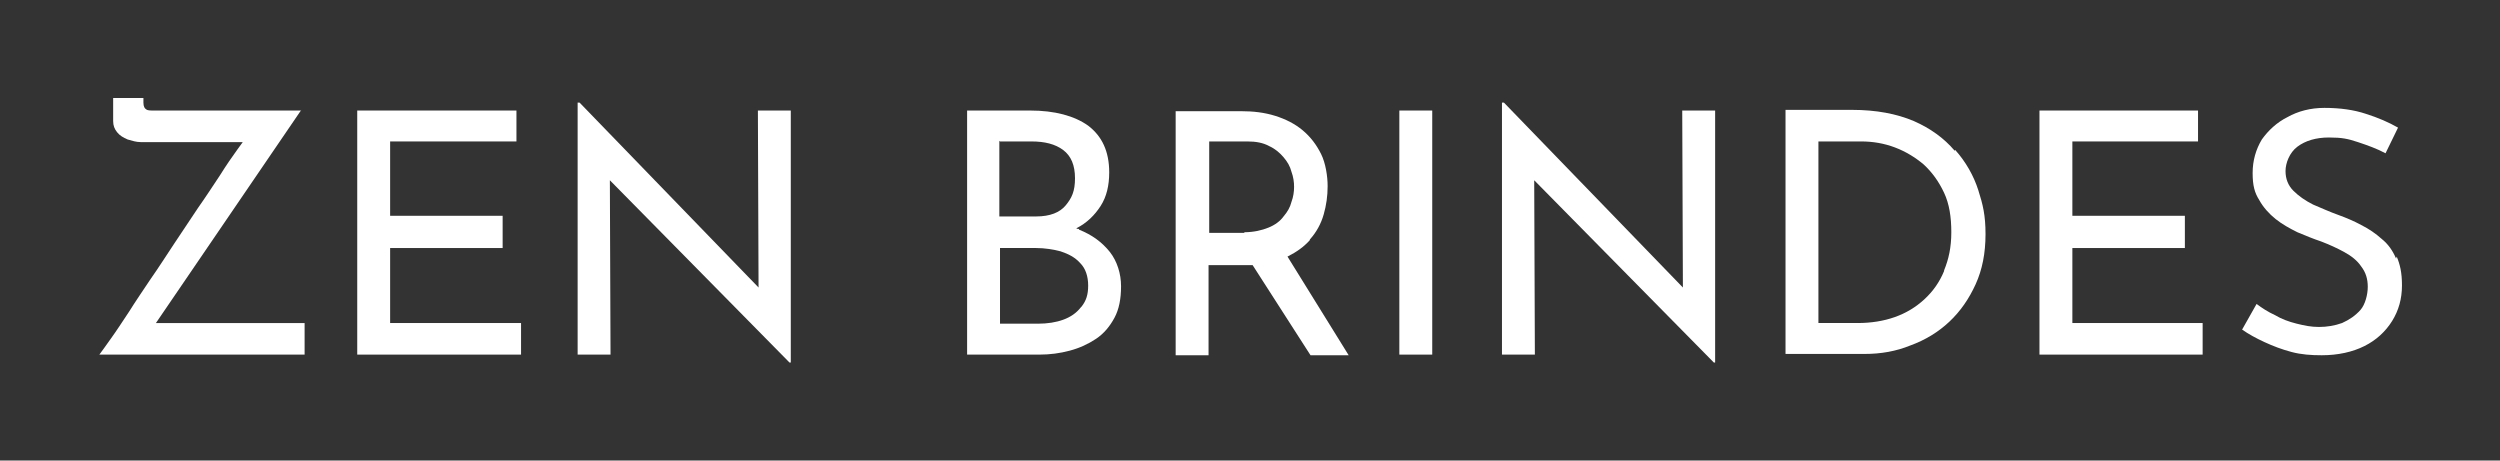
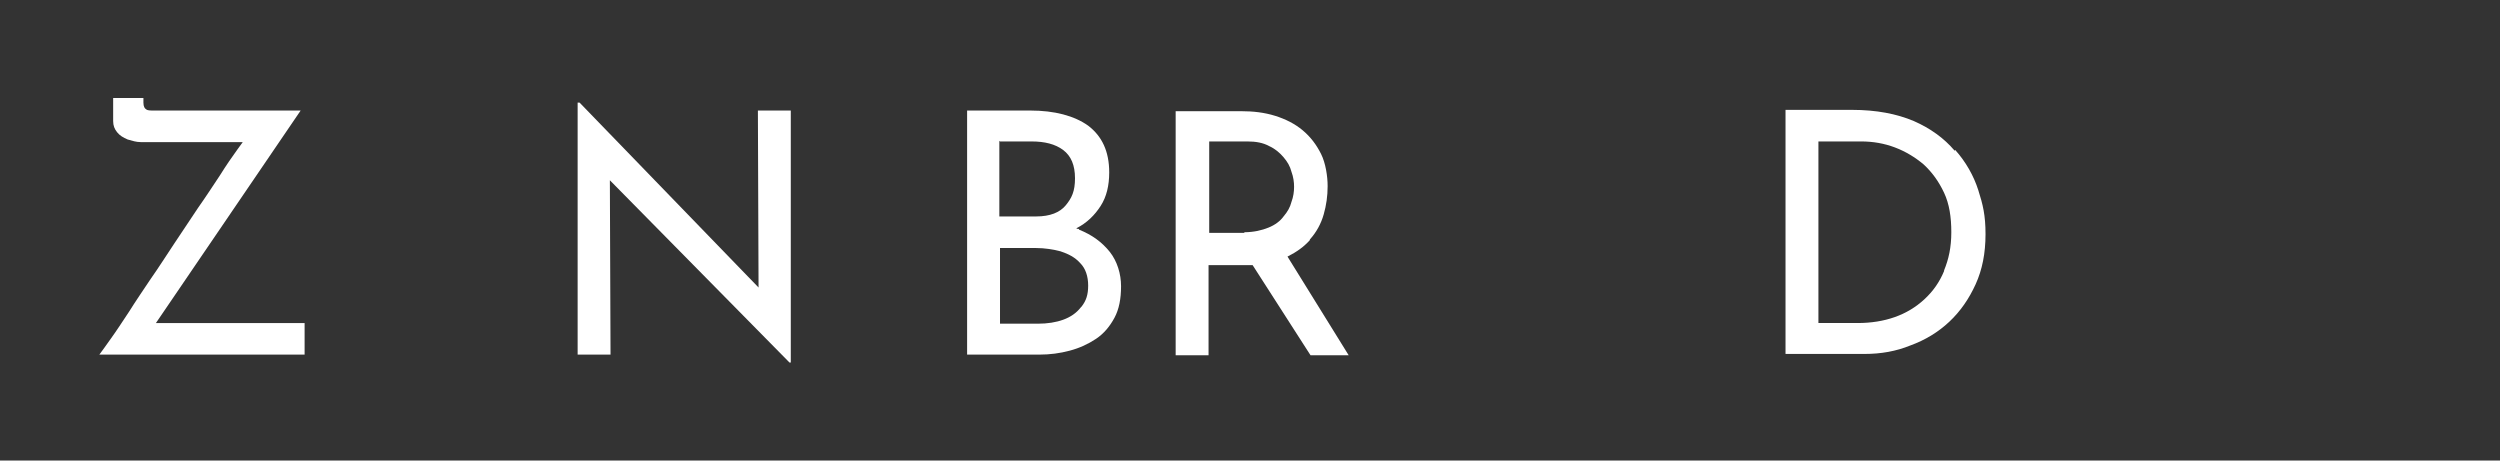
<svg xmlns="http://www.w3.org/2000/svg" version="1.1" viewBox="0 0 380 70">
  <rect x="0" y="0" width="380" height="70" fill="#333333" stroke="none" />
  <defs>
    <style> .cls-1 { fill: #fff; } </style>
  </defs>
  <g>
    <g id="Camada_1">
      <g>
-         <path class="cls-1" d="M45.7,16.8h-22.3c-.6,0-1,0-1.2-.2-.2-.1-.4-.4-.4-1v-.7h-4.6v3.5c0,.7.2,1.2.6,1.7s.9.8,1.6,1.1c.7.2,1.3.4,2,.4h15.5c-.2.3-.5.7-.8,1.1-.8,1.1-1.7,2.4-2.7,4-1,1.5-2.1,3.2-3.3,4.9-1.2,1.8-2.4,3.6-3.6,5.4-1.2,1.8-2.4,3.7-3.6,5.4-1.2,1.8-2.3,3.4-3.3,5-1,1.5-1.9,2.9-2.7,4-.8,1.1-1.4,2-1.8,2.5h31.2v-4.8h-22.6l22.1-32.4Z" />
-         <polygon class="cls-1" points="59.3 37.7 76.4 37.7 76.4 32.8 59.3 32.8 59.3 21.5 78.5 21.5 78.5 16.8 54.3 16.8 54.3 53.9 79.2 53.9 79.2 49.1 59.3 49.1 59.3 37.7" />
+         <path class="cls-1" d="M45.7,16.8h-22.3c-.6,0-1,0-1.2-.2-.2-.1-.4-.4-.4-1v-.7h-4.6v3.5c0,.7.2,1.2.6,1.7s.9.8,1.6,1.1c.7.2,1.3.4,2,.4h15.5c-.2.3-.5.7-.8,1.1-.8,1.1-1.7,2.4-2.7,4-1,1.5-2.1,3.2-3.3,4.9-1.2,1.8-2.4,3.6-3.6,5.4-1.2,1.8-2.4,3.7-3.6,5.4-1.2,1.8-2.3,3.4-3.3,5-1,1.5-1.9,2.9-2.7,4-.8,1.1-1.4,2-1.8,2.5h31.2v-4.8h-22.6Z" />
        <polygon class="cls-1" points="115.3 43.7 88.1 15.6 87.8 15.6 87.8 53.9 92.8 53.9 92.7 27.4 120 55.1 120.2 55.1 120.2 16.8 115.2 16.8 115.3 43.7" />
        <path class="cls-1" d="M164,34.8c-.1,0-.3,0-.4-.1,0,0,0,0,0,0,1.6-.8,2.8-2,3.7-3.4.9-1.4,1.3-3.1,1.3-5.1,0-3.2-1.1-5.5-3.2-7.1-2.1-1.5-5.1-2.3-8.8-2.3h-9.6v37.1h11c1.6,0,3.1-.2,4.6-.6,1.5-.4,2.8-1,4-1.8,1.2-.8,2.1-1.9,2.8-3.2.7-1.3,1-2.9,1-4.8s-.6-3.8-1.7-5.2c-1.2-1.5-2.7-2.6-4.7-3.4ZM152,21.5h4.8c2,0,3.6.4,4.8,1.3,1.2.9,1.8,2.3,1.8,4.3s-.5,3-1.4,4.1c-.9,1.1-2.4,1.7-4.5,1.7h-5.6v-11.5ZM164.3,46.7c-.7.9-1.6,1.5-2.7,1.9-1.1.4-2.4.6-3.8.6h-5.8v-11.5h5.5c1.3,0,2.5.2,3.7.5,1.2.4,2.2.9,3,1.8.8.8,1.2,2,1.2,3.4s-.3,2.3-1,3.2Z" />
        <path class="cls-1" d="M199.1,36.4c1-1.1,1.7-2.4,2.1-3.8.4-1.4.6-2.8.6-4.3s-.3-3.5-1-4.9c-.7-1.4-1.6-2.6-2.8-3.6-1.2-1-2.6-1.7-4.2-2.2-1.6-.5-3.3-.7-5.2-.7h-9.9v37.1h5v-13.7h5.5c.4,0,.8,0,1.2,0l8.8,13.7h5.8l-9.3-15c1.4-.7,2.5-1.5,3.4-2.5ZM189.2,35.4h-5.4v-13.9h5.8c1.3,0,2.4.2,3.3.7.9.4,1.6,1,2.2,1.7.6.7,1,1.4,1.2,2.2.3.8.4,1.6.4,2.3s-.1,1.5-.4,2.3c-.2.8-.6,1.5-1.2,2.2-.5.7-1.3,1.3-2.3,1.7-1,.4-2.2.7-3.7.7Z" />
-         <rect class="cls-1" x="212.7" y="16.8" width="5" height="37.1" />
-         <polygon class="cls-1" points="255.8 43.7 228.6 15.6 228.3 15.6 228.3 53.9 233.3 53.9 233.2 27.4 260.5 55.1 260.7 55.1 260.7 16.8 255.7 16.8 255.8 43.7" />
        <path class="cls-1" d="M297.1,22.9c-1.6-1.9-3.7-3.4-6.2-4.5-2.6-1.1-5.7-1.7-9.4-1.7h-10.1v37.1h12c2.5,0,4.8-.4,7-1.3,2.2-.8,4.2-2,5.9-3.6,1.7-1.6,3-3.5,4-5.7,1-2.2,1.5-4.7,1.5-7.6s-.4-4.5-1.1-6.7c-.7-2.2-1.9-4.3-3.5-6.1ZM295.5,41.2c-.7,1.7-1.7,3.1-3,4.3-1.3,1.2-2.8,2.1-4.5,2.7-1.7.6-3.6.9-5.6.9h-6v-27.6h6.5c1.8,0,3.5.3,5.1.9,1.6.6,3.1,1.5,4.4,2.6,1.3,1.2,2.3,2.6,3.1,4.3.8,1.7,1.1,3.7,1.1,6s-.4,4.1-1.1,5.8Z" />
-         <polygon class="cls-1" points="315 37.7 332.1 37.7 332.1 32.8 315 32.8 315 21.5 334.1 21.5 334.1 16.8 310 16.8 310 53.9 334.8 53.9 334.8 49.1 315 49.1 315 37.7" />
-         <path class="cls-1" d="M364.2,39.3c-.5-1.2-1.2-2.2-2.2-3-.9-.8-1.9-1.5-3.1-2.1-1.1-.6-2.3-1.1-3.4-1.5-1.4-.5-2.7-1.1-3.9-1.6-1.2-.6-2.2-1.3-3-2.1-.8-.8-1.2-1.8-1.2-3s.6-2.8,1.8-3.7c1.2-.9,2.8-1.4,4.8-1.4s2.9.2,4.4.7c1.5.5,2.9,1,4.2,1.7l1.9-3.9c-1.4-.8-3-1.5-4.9-2.1-1.8-.6-3.9-.9-6.3-.9-2.1,0-4,.5-5.6,1.4-1.6.8-2.9,2-3.9,3.4-.9,1.5-1.4,3.2-1.4,5.1s.3,3,1,4.1c.6,1.1,1.5,2.1,2.5,2.9,1,.8,2.1,1.4,3.3,2,1.2.5,2.4,1,3.6,1.4,1.3.5,2.4,1,3.5,1.6,1.1.6,2,1.3,2.6,2.2.7.9,1,1.9,1,3.1s-.4,2.7-1.1,3.5c-.8.9-1.7,1.5-2.8,2-1.1.4-2.3.6-3.5.6s-2.2-.2-3.4-.5c-1.2-.3-2.3-.7-3.3-1.3-1.1-.5-2-1.1-2.8-1.7l-2.2,3.9c1,.7,2.1,1.3,3.4,1.9,1.3.6,2.6,1.1,4.1,1.5,1.5.4,3,.5,4.6.5,2.5,0,4.7-.5,6.5-1.4,1.8-.9,3.2-2.2,4.2-3.8,1-1.6,1.5-3.4,1.5-5.4s-.3-3.2-.8-4.4Z" />
      </g>
    </g>
  </g>
</svg>